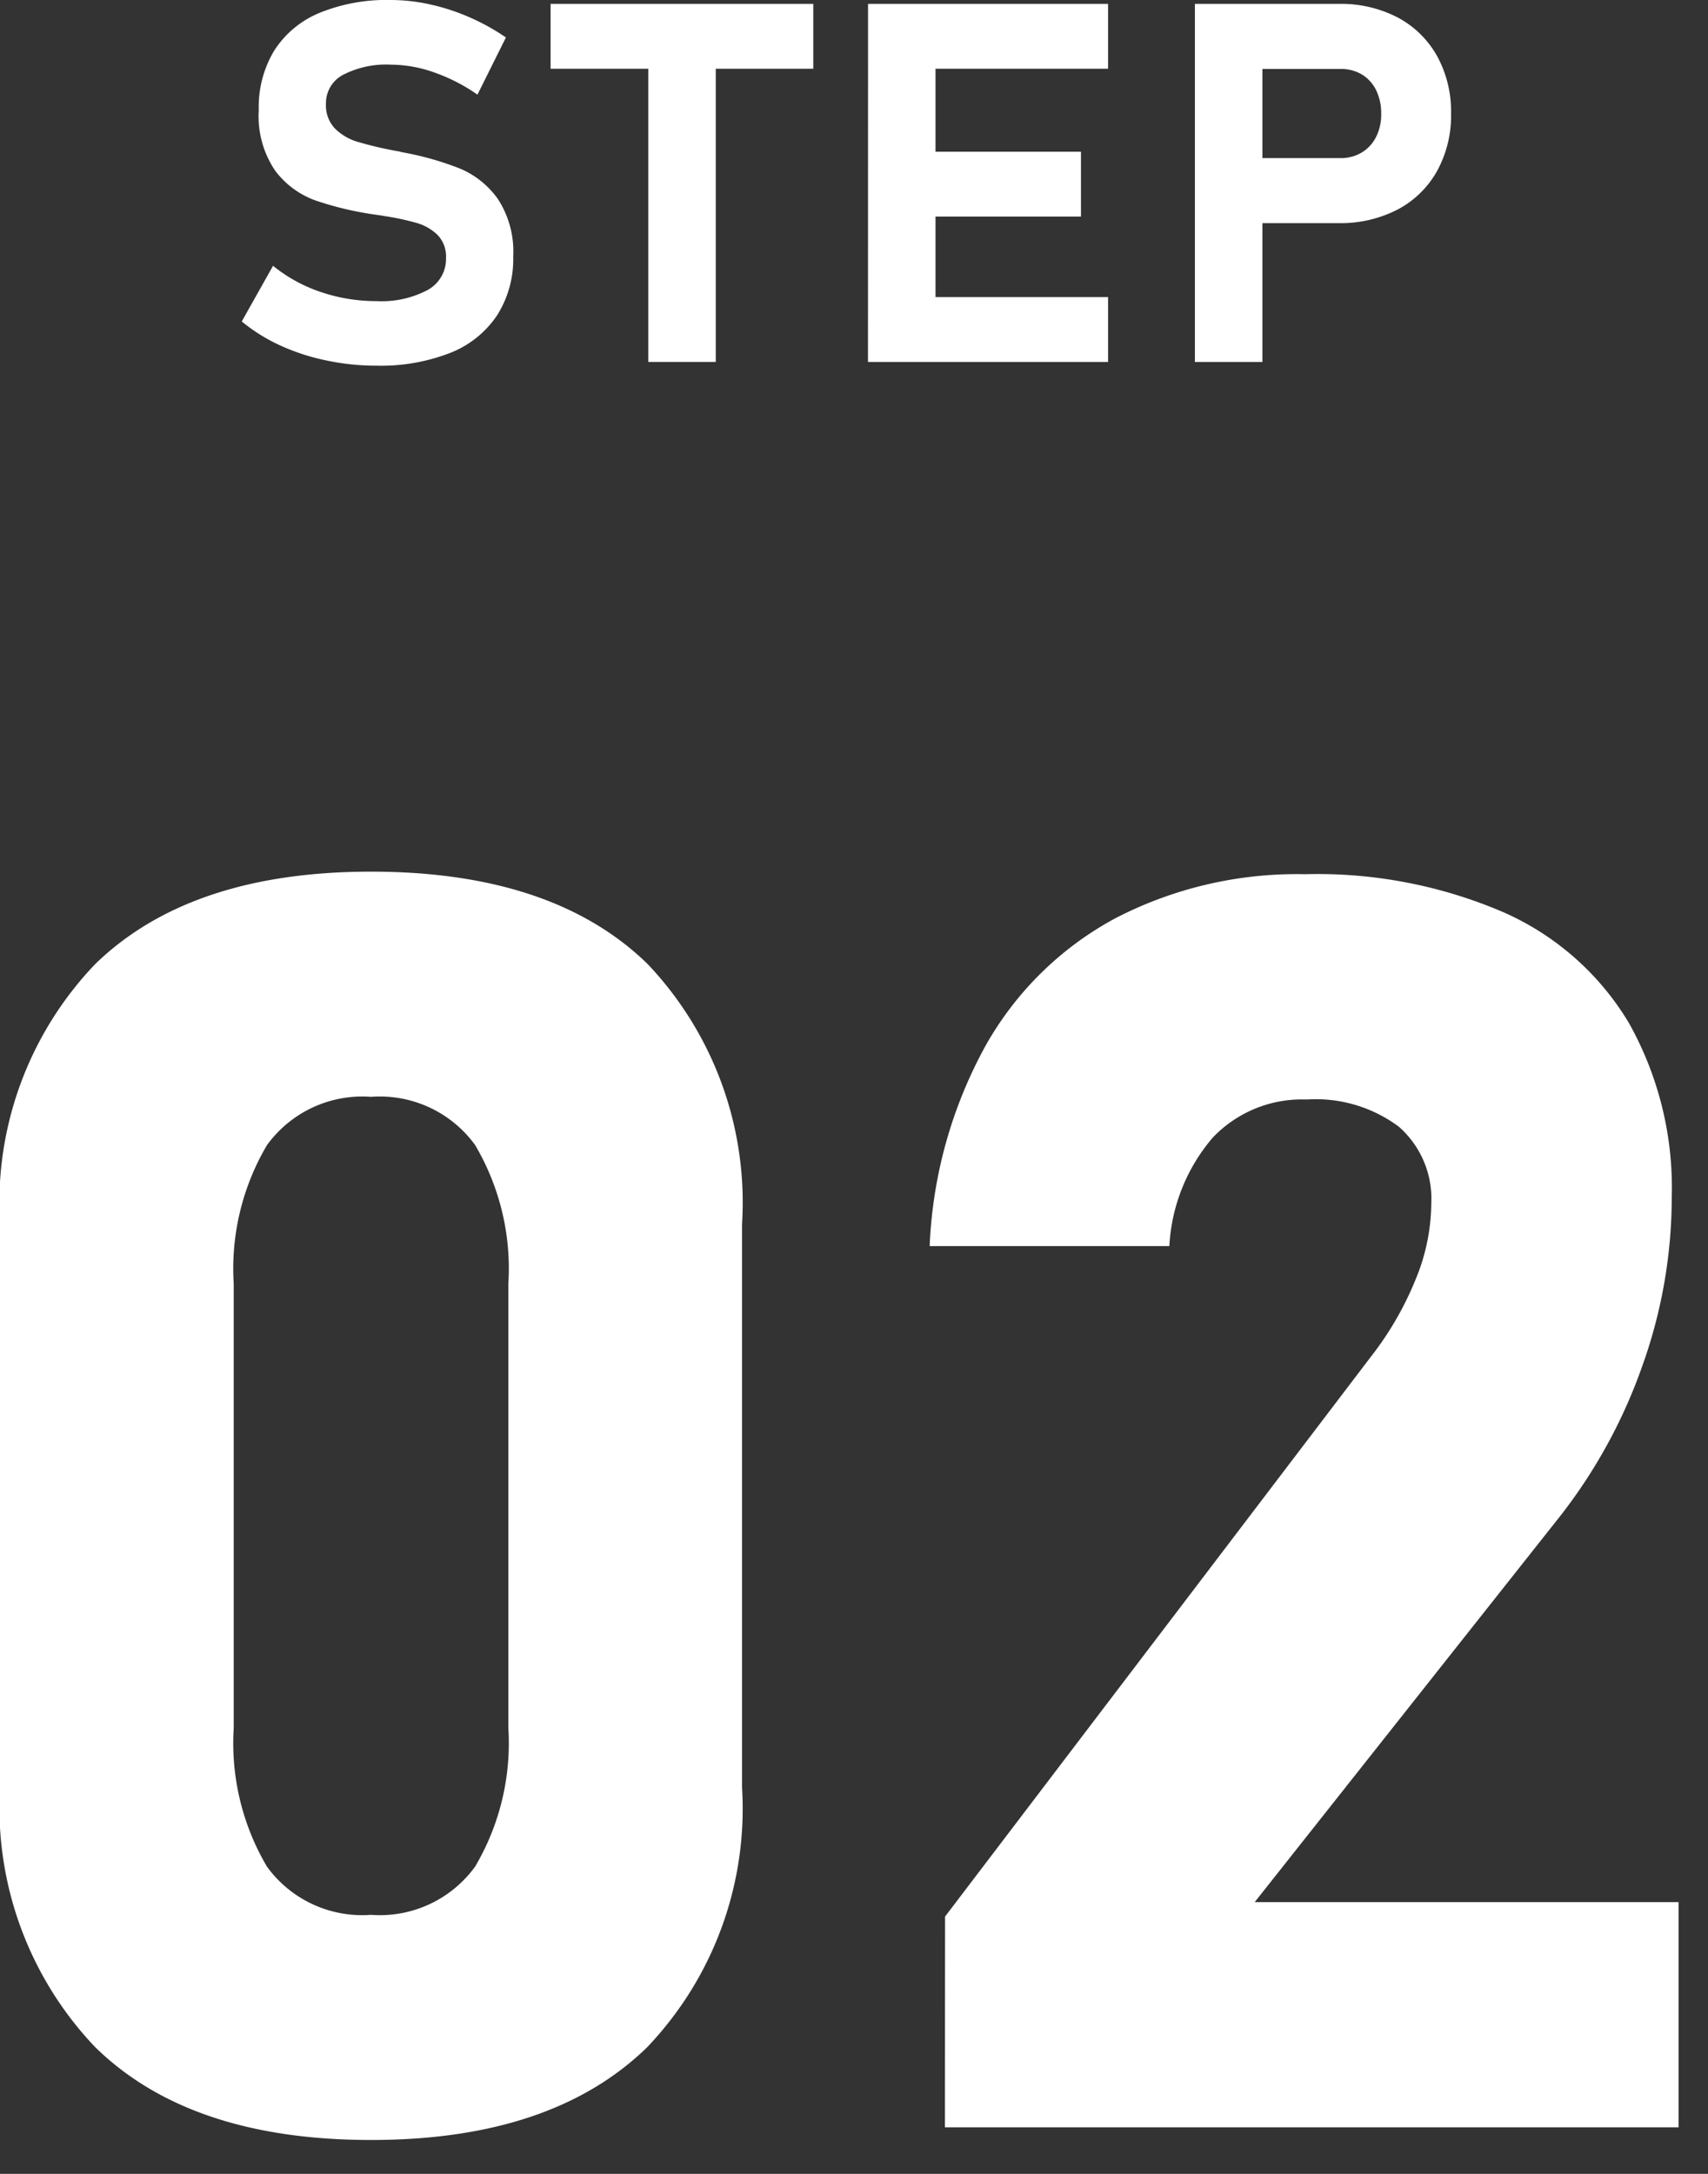
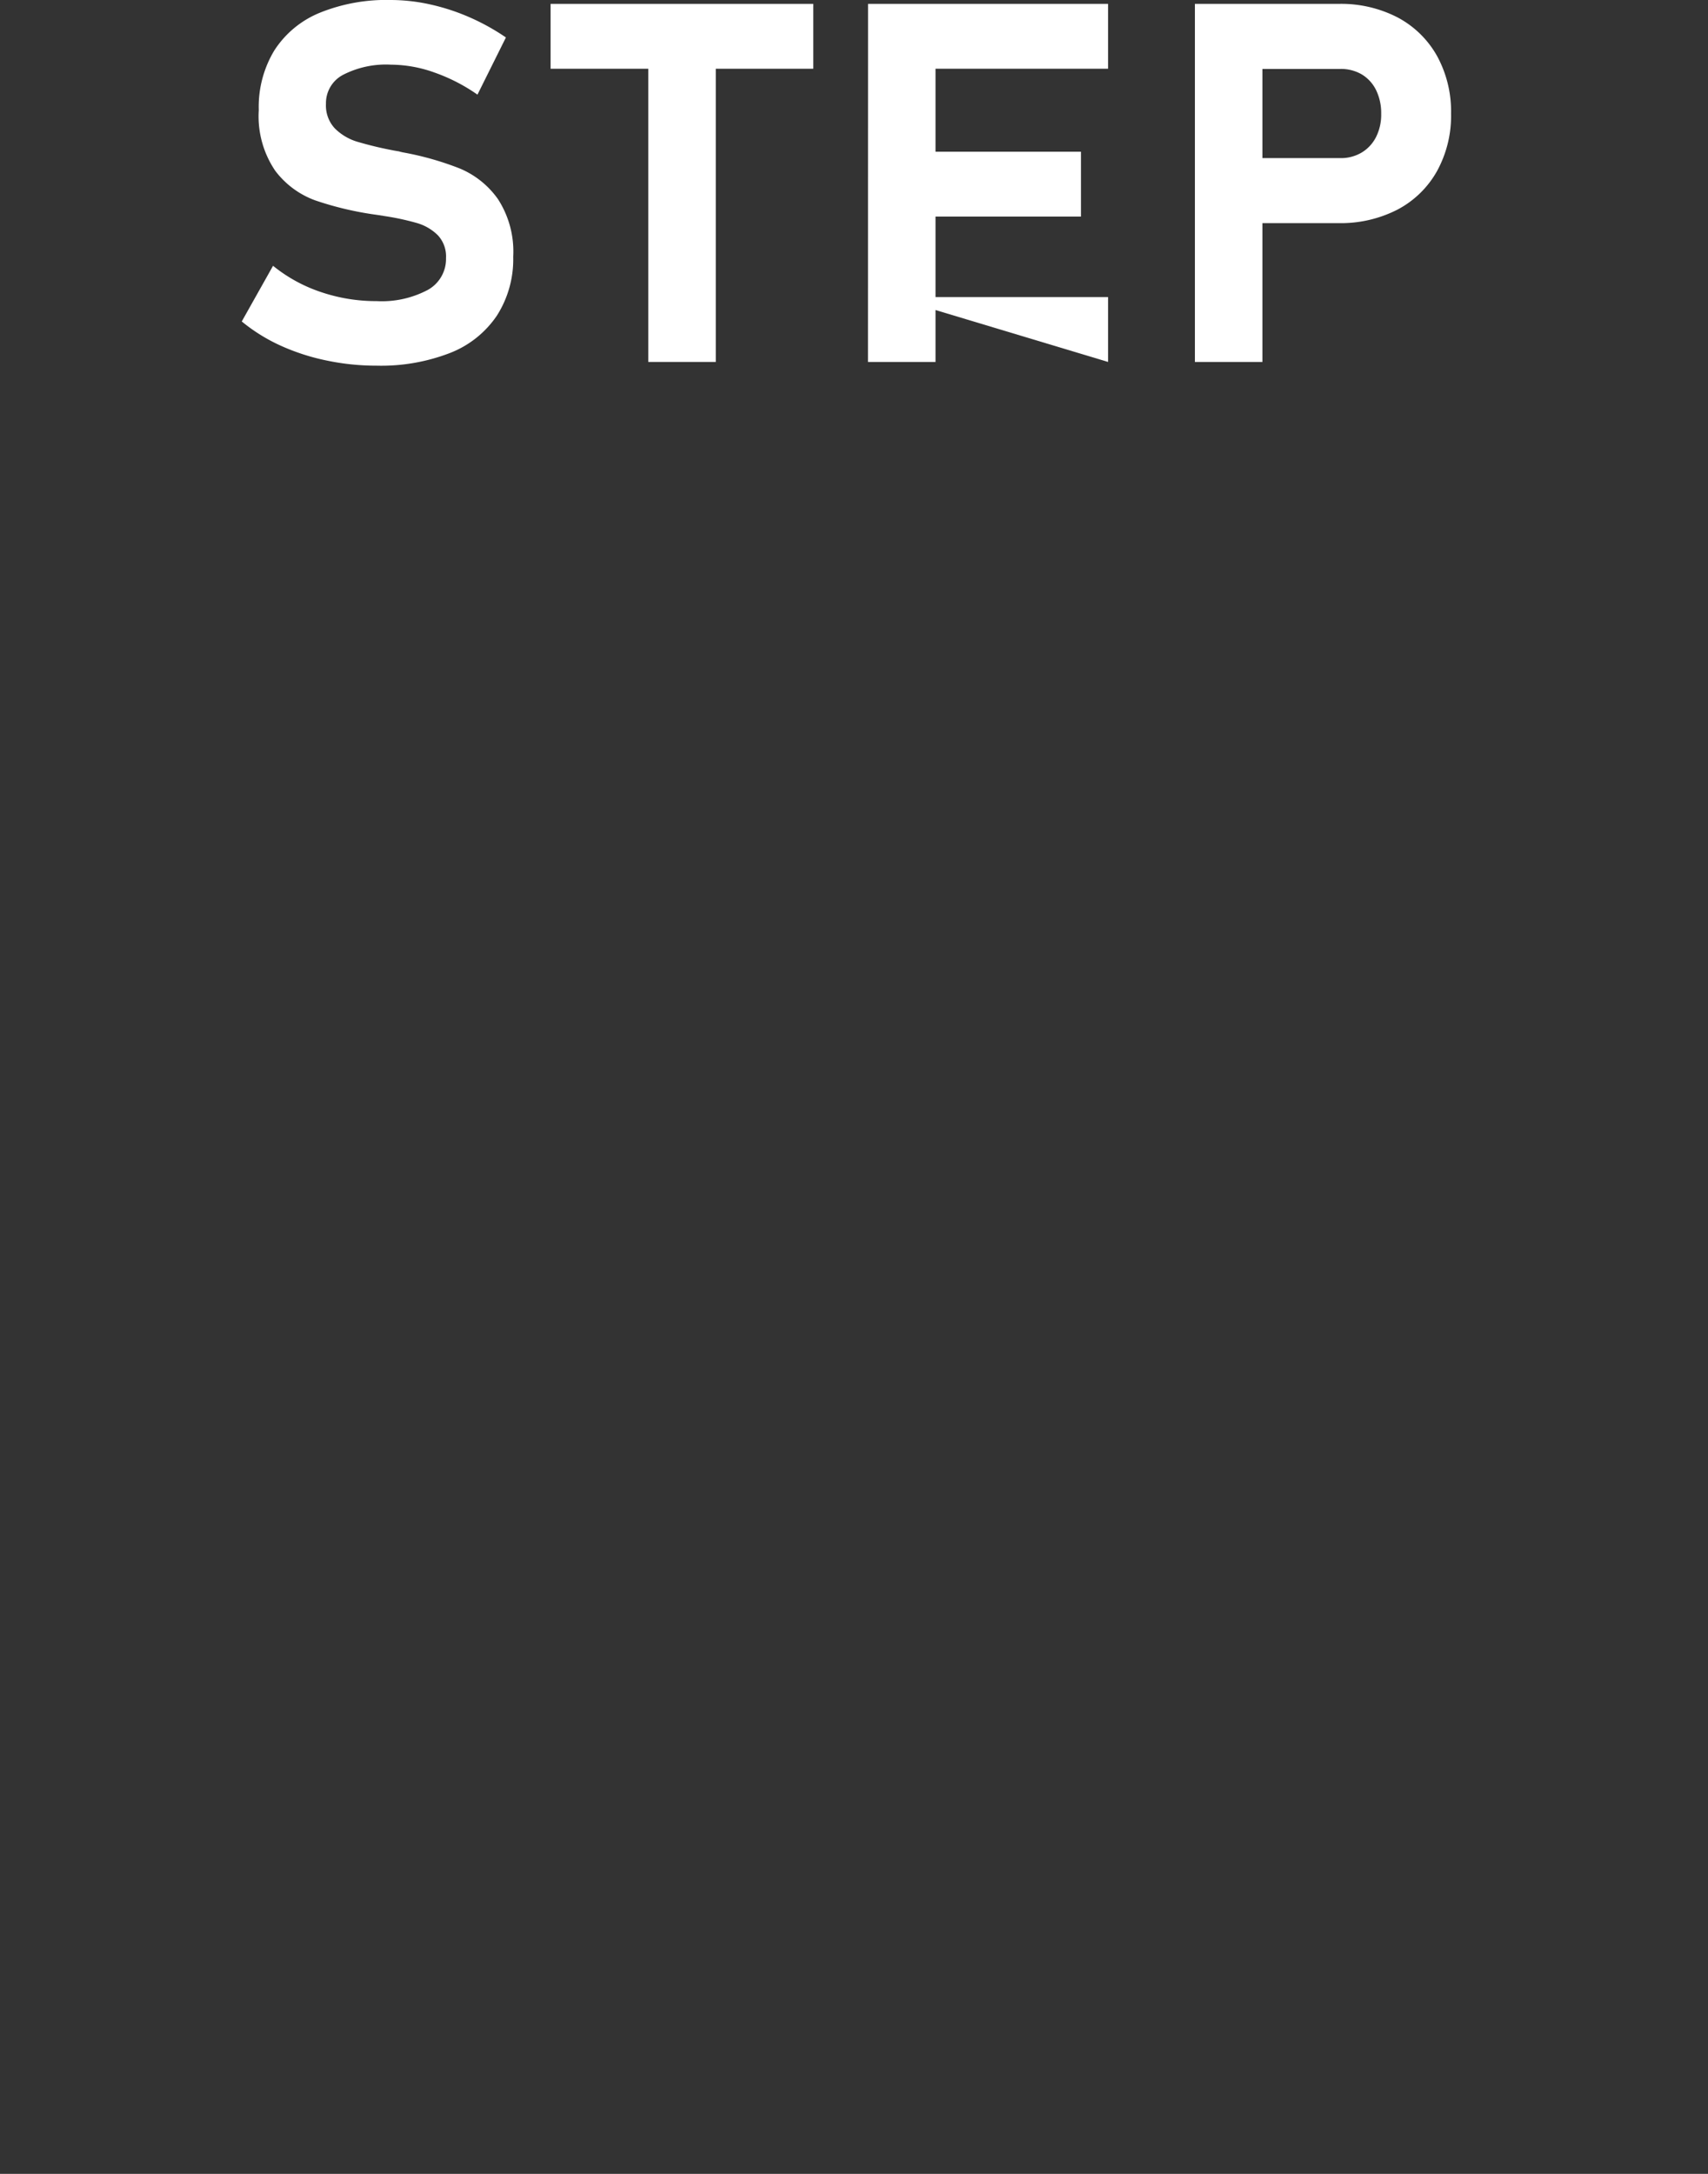
<svg xmlns="http://www.w3.org/2000/svg" id="レイヤー_1" data-name="レイヤー 1" viewBox="0 0 44 56" width="44" height="56" preserveAspectRatio="xMinYMid">
  <rect x="0" y="0" width="44" height="56" fill="#333333" stroke="none" />
  <defs>
    <style>.cls-1{fill:#fff;}</style>
  </defs>
  <title>ico_step02</title>
-   <path class="cls-1" d="M2.439,52.722A8.945,8.945,0,0,1,0,46.053V31.529a8.9,8.9,0,0,1,2.45-6.691Q4.9,22.454,9.558,22.454q4.68,0,7.119,2.373a8.921,8.921,0,0,1,2.439,6.7V46.053a8.9,8.9,0,0,1-2.45,6.69q-2.45,2.385-7.108,2.384Q4.878,55.127,2.439,52.722Zm9.8-4.637a6.257,6.257,0,0,0,.857-3.57V33.067a6.261,6.261,0,0,0-.857-3.571,3.032,3.032,0,0,0-2.681-1.241A3.032,3.032,0,0,0,6.877,29.5a6.261,6.261,0,0,0-.856,3.571V44.515a6.257,6.257,0,0,0,.856,3.57,3.03,3.03,0,0,0,2.681,1.242A3.03,3.03,0,0,0,12.239,48.085Z" />
-   <path class="cls-1" d="M24.346,49.371,35.31,34.957a8.288,8.288,0,0,0,1.154-1.989,5.187,5.187,0,0,0,.406-1.9v-.044a2.467,2.467,0,0,0-.835-2,3.58,3.58,0,0,0-2.373-.7,3.17,3.17,0,0,0-2.417.978,4.668,4.668,0,0,0-1.12,2.779V32.1H23.95v-.022a11.707,11.707,0,0,1,1.44-5.141,8.4,8.4,0,0,1,3.35-3.286,10.165,10.165,0,0,1,4.878-1.131,12.133,12.133,0,0,1,5.109.978,7.1,7.1,0,0,1,3.23,2.845,8.675,8.675,0,0,1,1.109,4.5v.022a12.9,12.9,0,0,1-.757,4.318,13.588,13.588,0,0,1-2.121,3.877L32.322,49h10.92v5.8h-18.9Z" />
  <path class="cls-1" d="M8.409,9.286A5.572,5.572,0,0,1,7.221,8.9a4.513,4.513,0,0,1-.993-.619l.806-1.434a3.934,3.934,0,0,0,1.232.676A4.429,4.429,0,0,0,9.7,7.757a2.534,2.534,0,0,0,1.321-.289.911.911,0,0,0,.469-.816V6.646a.8.8,0,0,0-.209-.584,1.261,1.261,0,0,0-.546-.318,6.578,6.578,0,0,0-.863-.183.1.1,0,0,0-.036-.007A.111.111,0,0,1,9.8,5.548l-.14-.02a8.371,8.371,0,0,1-1.536-.365A2.257,2.257,0,0,1,7.091,4.4a2.5,2.5,0,0,1-.425-1.559V2.831a2.81,2.81,0,0,1,.4-1.53A2.526,2.526,0,0,1,8.228.333,4.56,4.56,0,0,1,10.068,0a4.7,4.7,0,0,1,1.013.114,5.463,5.463,0,0,1,1.012.33,5.708,5.708,0,0,1,.94.521L12.3,2.438a4.578,4.578,0,0,0-1.114-.572,3.353,3.353,0,0,0-1.114-.2,2.418,2.418,0,0,0-1.237.263.823.823,0,0,0-.438.74v.006a.864.864,0,0,0,.228.632,1.38,1.38,0,0,0,.565.34,9.411,9.411,0,0,0,.946.228.454.454,0,0,0,.051.009l.05.01c.026,0,.05.009.073.015s.048.012.073.017a7.761,7.761,0,0,1,1.463.415,2.28,2.28,0,0,1,.981.787,2.482,2.482,0,0,1,.394,1.482V6.62A2.691,2.691,0,0,1,12.8,8.131a2.585,2.585,0,0,1-1.2.959,4.92,4.92,0,0,1-1.9.33A6.223,6.223,0,0,1,8.409,9.286Z" />
  <path class="cls-1" d="M14.184.1h6.767V1.771H14.184ZM16.7.851h1.739V9.324H16.7Z" />
-   <path class="cls-1" d="M22.362.1H24.1V9.324h-1.74Zm.629,0h5.554V1.771H22.991Zm0,3.808h4.856V5.579H22.991Zm0,3.745h5.554V9.324H22.991Z" />
+   <path class="cls-1" d="M22.362.1H24.1V9.324h-1.74Zm.629,0h5.554V1.771H22.991Zm0,3.808h4.856V5.579H22.991Zm0,3.745h5.554V9.324Z" />
  <path class="cls-1" d="M30.782.1h1.739V9.324H30.782Zm.794,3.973h2.951a1.044,1.044,0,0,0,.549-.142.983.983,0,0,0,.372-.4,1.283,1.283,0,0,0,.133-.6,1.352,1.352,0,0,0-.13-.607.973.973,0,0,0-.368-.406,1.062,1.062,0,0,0-.556-.142H31.576V.1h2.907A3.164,3.164,0,0,1,36,.447a2.512,2.512,0,0,1,1.019.993,2.976,2.976,0,0,1,.362,1.486,2.956,2.956,0,0,1-.362,1.482A2.5,2.5,0,0,1,36,5.4a3.2,3.2,0,0,1-1.52.348H31.576Z" />
</svg>